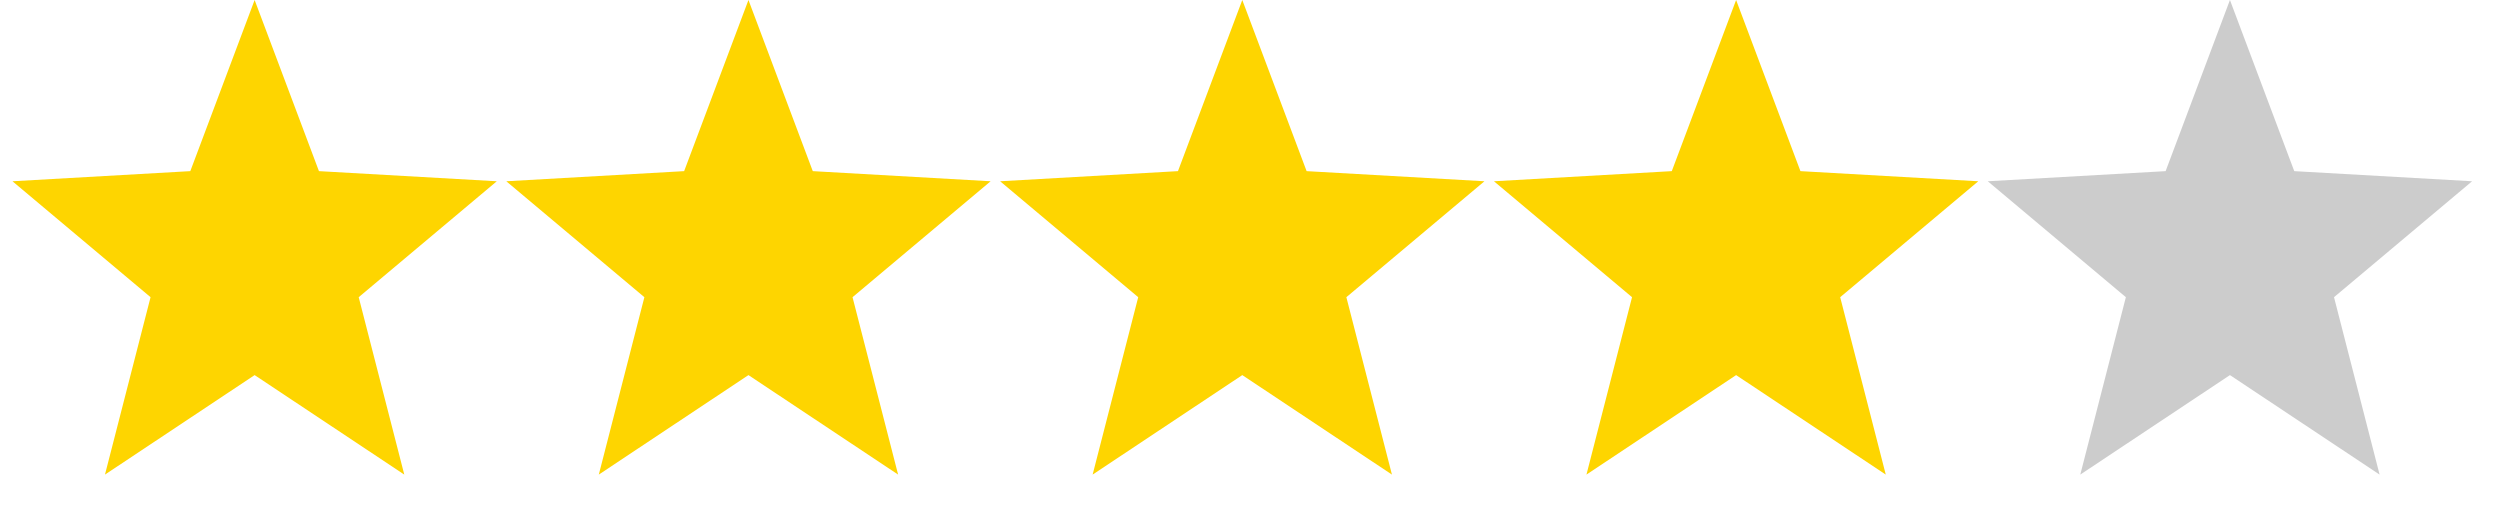
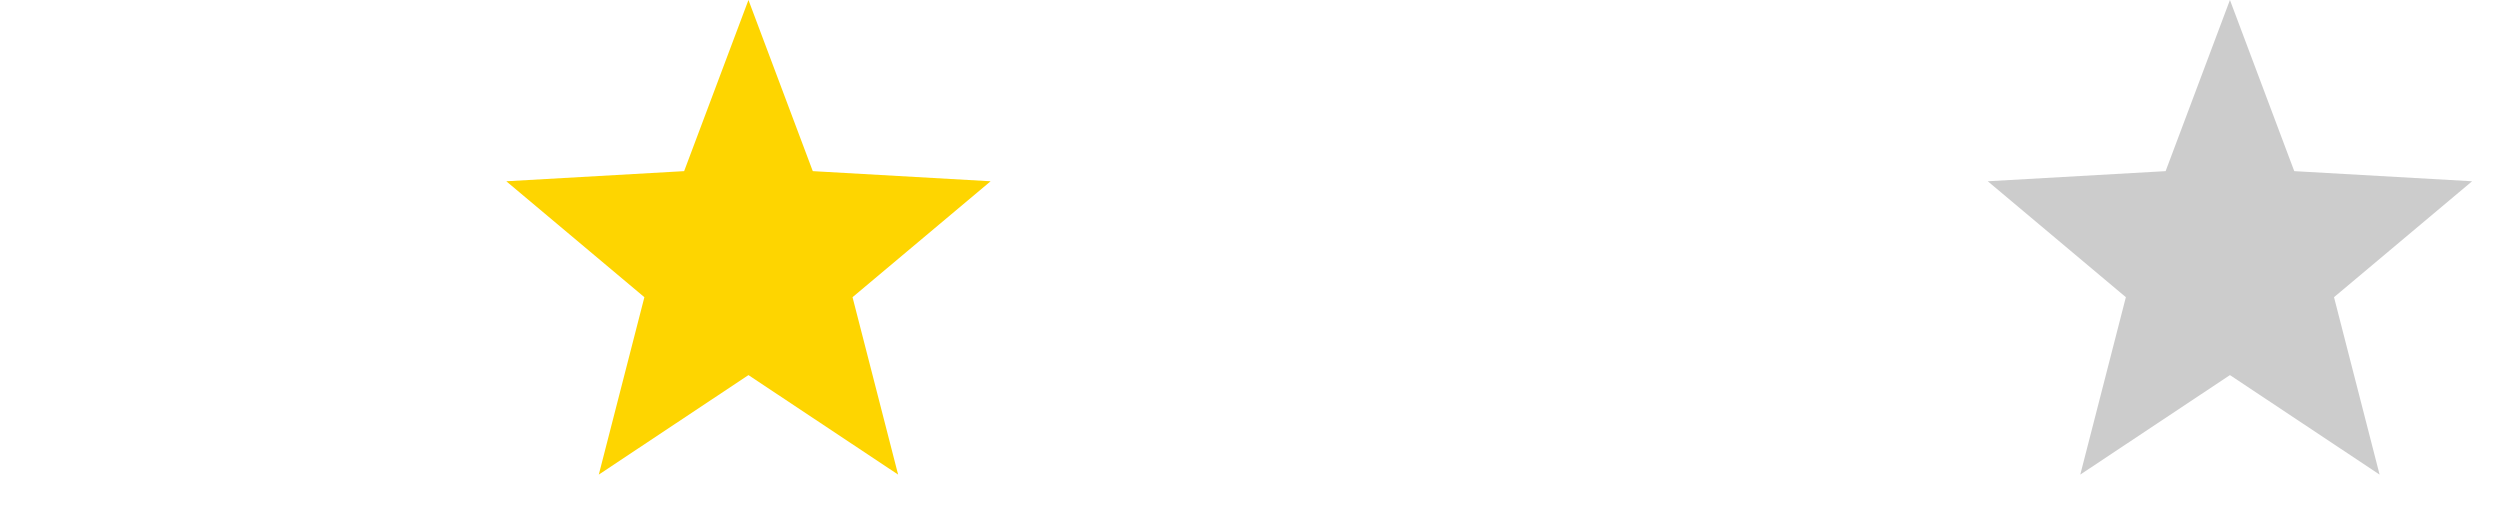
<svg xmlns="http://www.w3.org/2000/svg" width="81px" height="17px" viewBox="0 0 81 17" version="1.1">
  <title>stars_4</title>
  <g id="new-cars" stroke="none" stroke-width="1" fill="none" fill-rule="evenodd">
    <g id="stars_4">
-       <polygon id="Star" fill="#FED500" points="8.25 12.153 3.401 15.377 4.878 9.629 0.404 5.873 6.166 5.545 8.25 0 10.334 5.545 16.096 5.873 11.622 9.629 13.099 15.377" />
      <polygon id="Star-Copy-10" fill="#FED500" points="24.25 12.153 19.401 15.377 20.878 9.629 16.404 5.873 22.166 5.545 24.25 0 26.334 5.545 32.096 5.873 27.622 9.629 29.099 15.377" />
-       <polygon id="Star-Copy-11" fill="#FED500" points="40.25 12.153 35.401 15.377 36.878 9.629 32.404 5.873 38.166 5.545 40.25 0 42.334 5.545 48.096 5.873 43.622 9.629 45.099 15.377" />
-       <polygon id="Star-Copy-12" fill="#FED500" points="56.25 12.153 51.401 15.377 52.878 9.629 48.404 5.873 54.166 5.545 56.25 0 58.334 5.545 64.096 5.873 59.622 9.629 61.099 15.377" />
      <polygon id="Star-Copy-13" fill="#CCCCCC" points="72.25 12.153 67.401 15.377 68.878 9.629 64.404 5.873 70.166 5.545 72.25 0 74.334 5.545 80.096 5.873 75.622 9.629 77.099 15.377" />
    </g>
  </g>
</svg>